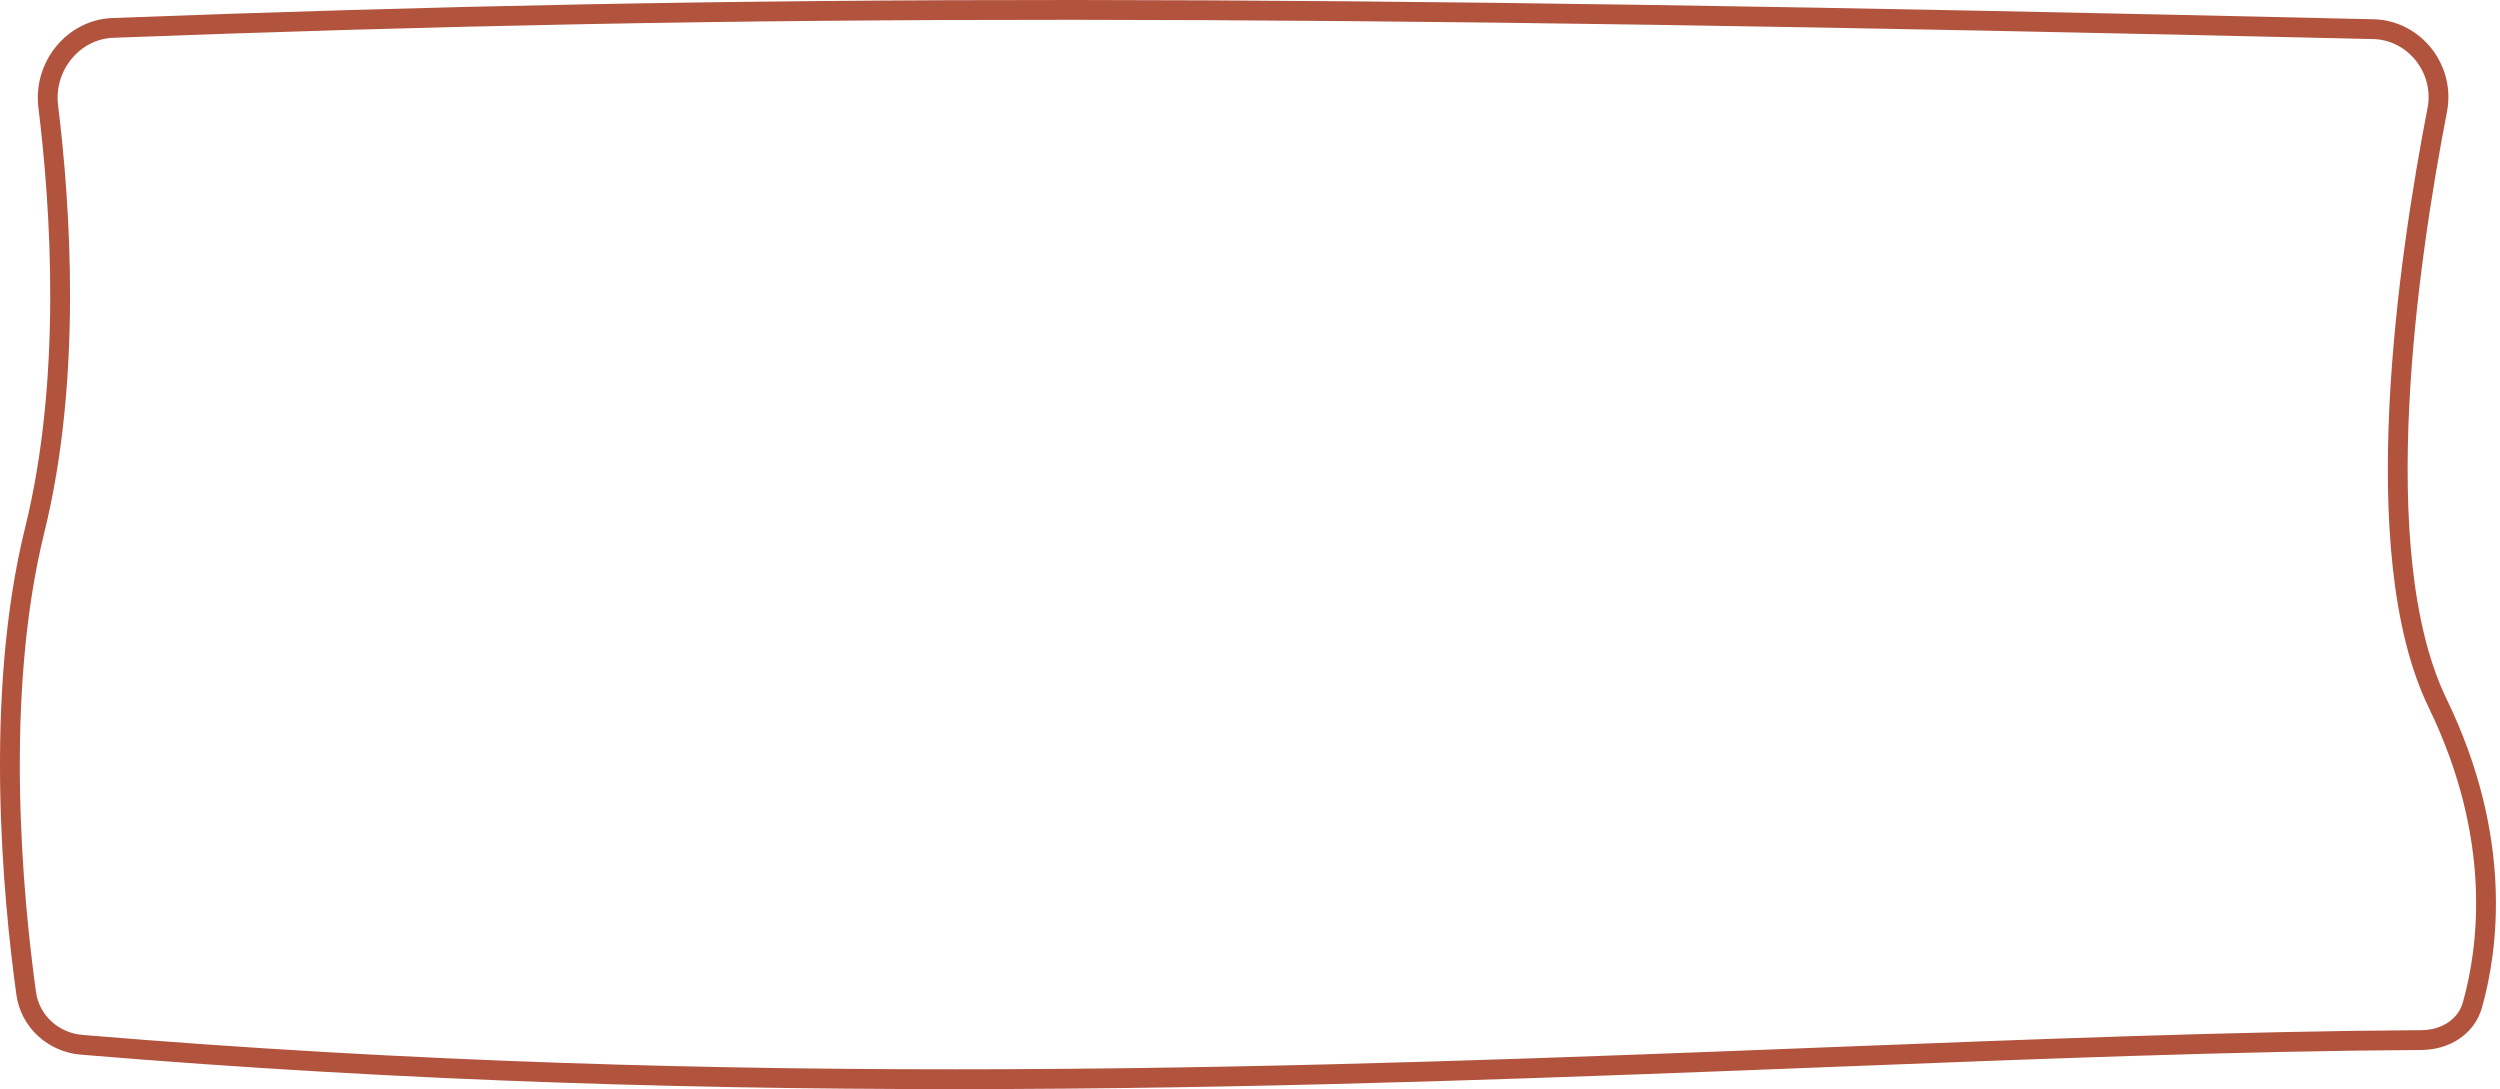
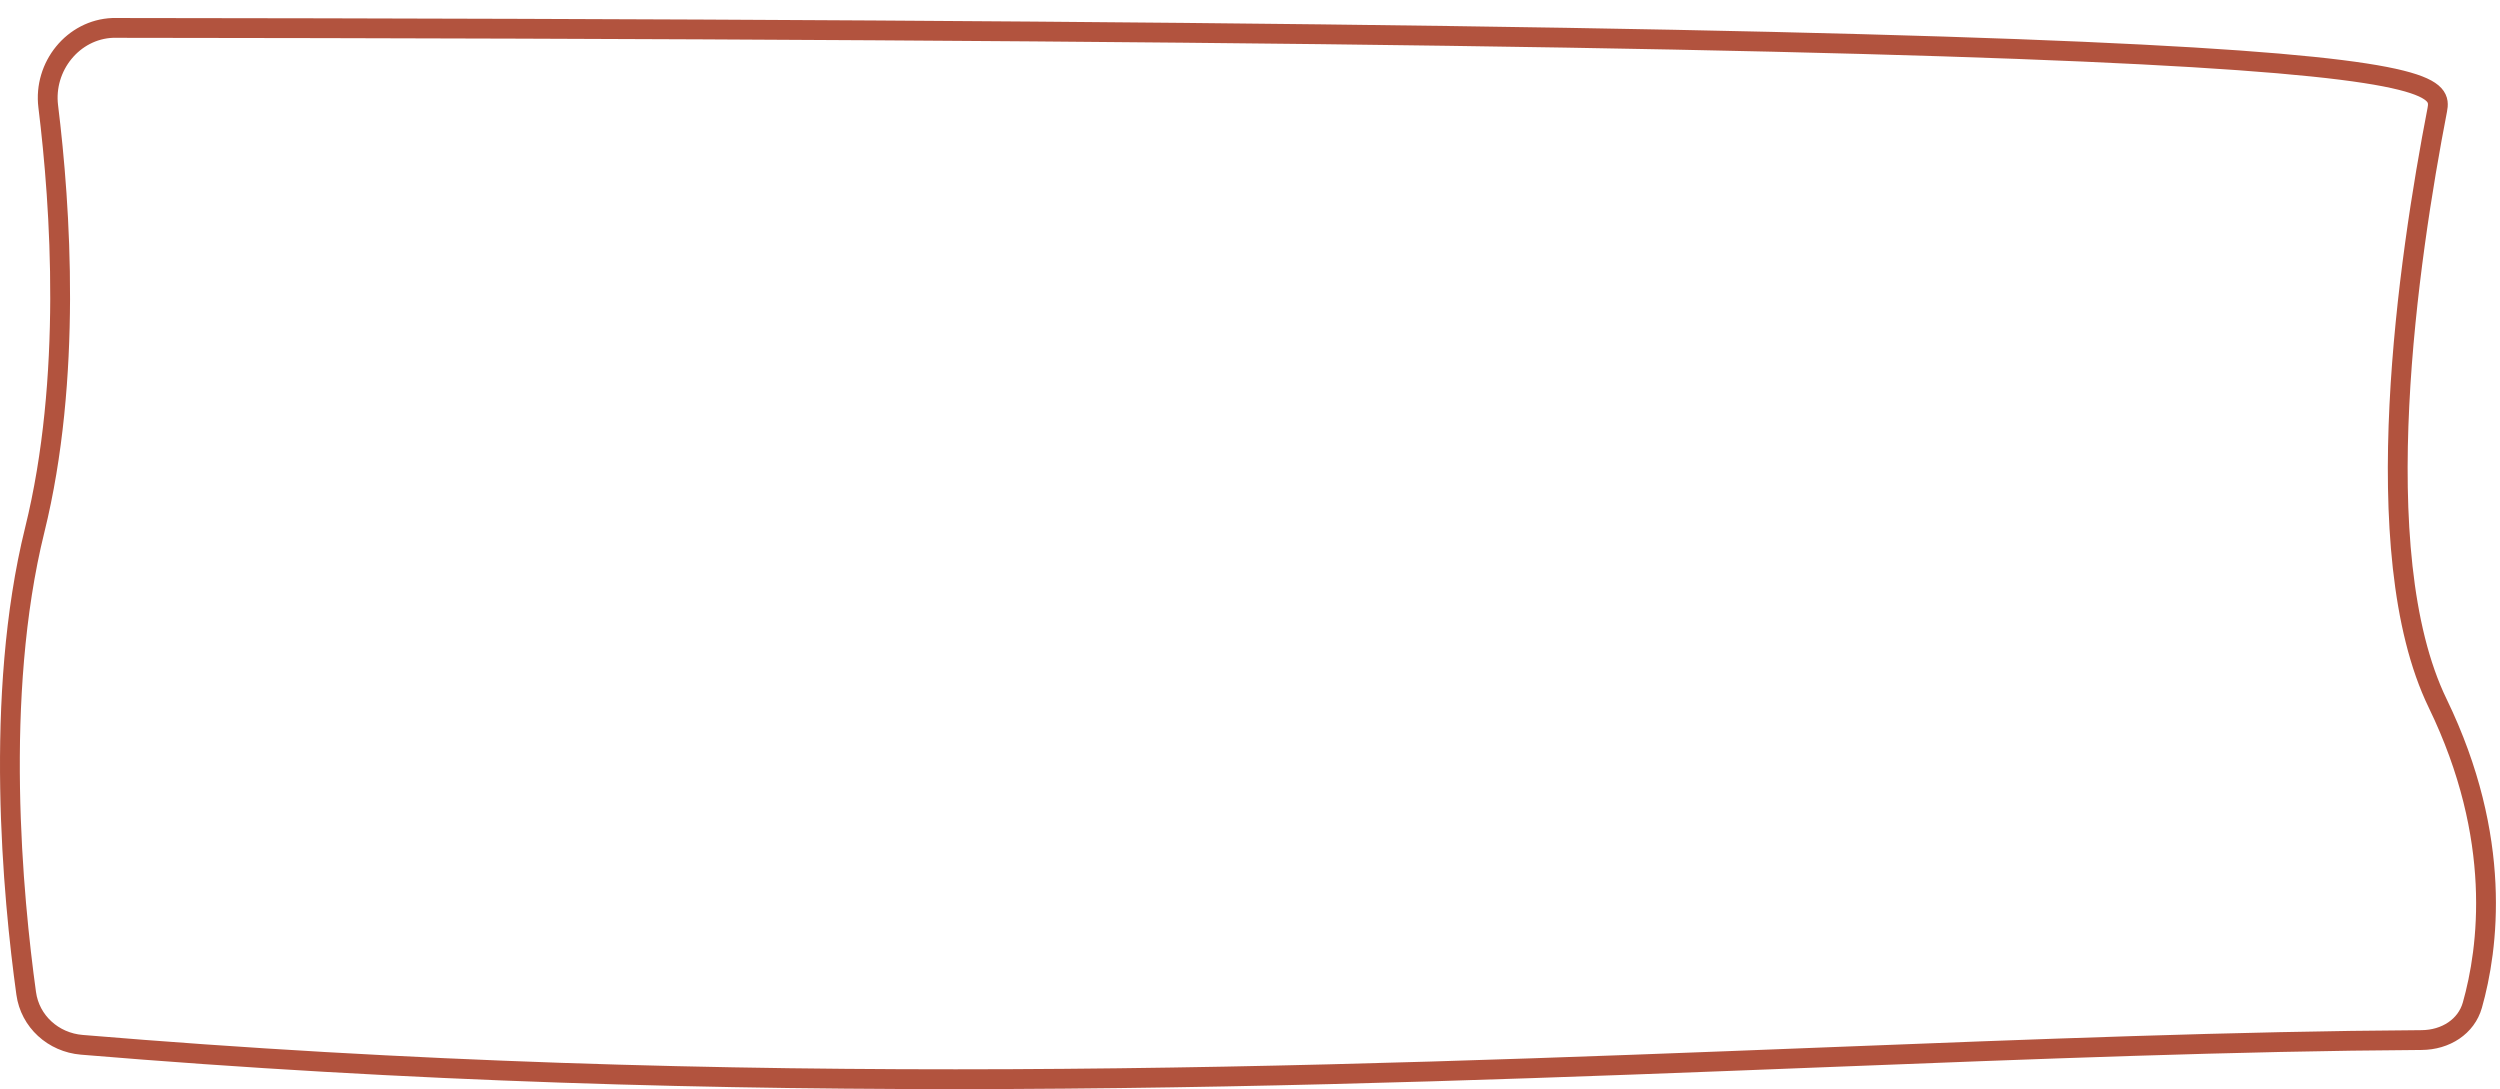
<svg xmlns="http://www.w3.org/2000/svg" width="505" height="220" viewBox="0 0 505 220" fill="none">
-   <path d="M489.152 210.093C451.654 210.321 411.367 211.899 368.286 213.586C266.612 217.567 149.379 222.157 16.523 211.05C10.74 210.567 6.073 206.313 5.291 200.663C2.616 181.34 -1.281 140.615 7.017 107.055C14.575 76.491 12.237 41.769 9.743 21.494C8.748 13.404 14.794 5.941 22.777 5.638C152.686 0.715 259.025 0.778 479.408 5.89C487.725 6.083 493.924 13.957 492.325 22.204C489.42 37.193 485.778 59.522 484.674 81.859C483.575 104.102 484.967 126.728 492.409 142.071C505.652 169.372 502.626 191.69 499.418 203.038C498.195 207.365 494.036 210.064 489.152 210.093Z" stroke="#B2533E" stroke-width="4" />
+   <path d="M489.152 210.093C451.654 210.321 411.367 211.899 368.286 213.586C266.612 217.567 149.379 222.157 16.523 211.05C10.74 210.567 6.073 206.313 5.291 200.663C2.616 181.34 -1.281 140.615 7.017 107.055C14.575 76.491 12.237 41.769 9.743 21.494C8.748 13.404 14.794 5.941 22.777 5.638C487.725 6.083 493.924 13.957 492.325 22.204C489.42 37.193 485.778 59.522 484.674 81.859C483.575 104.102 484.967 126.728 492.409 142.071C505.652 169.372 502.626 191.69 499.418 203.038C498.195 207.365 494.036 210.064 489.152 210.093Z" stroke="#B2533E" stroke-width="4" />
</svg>